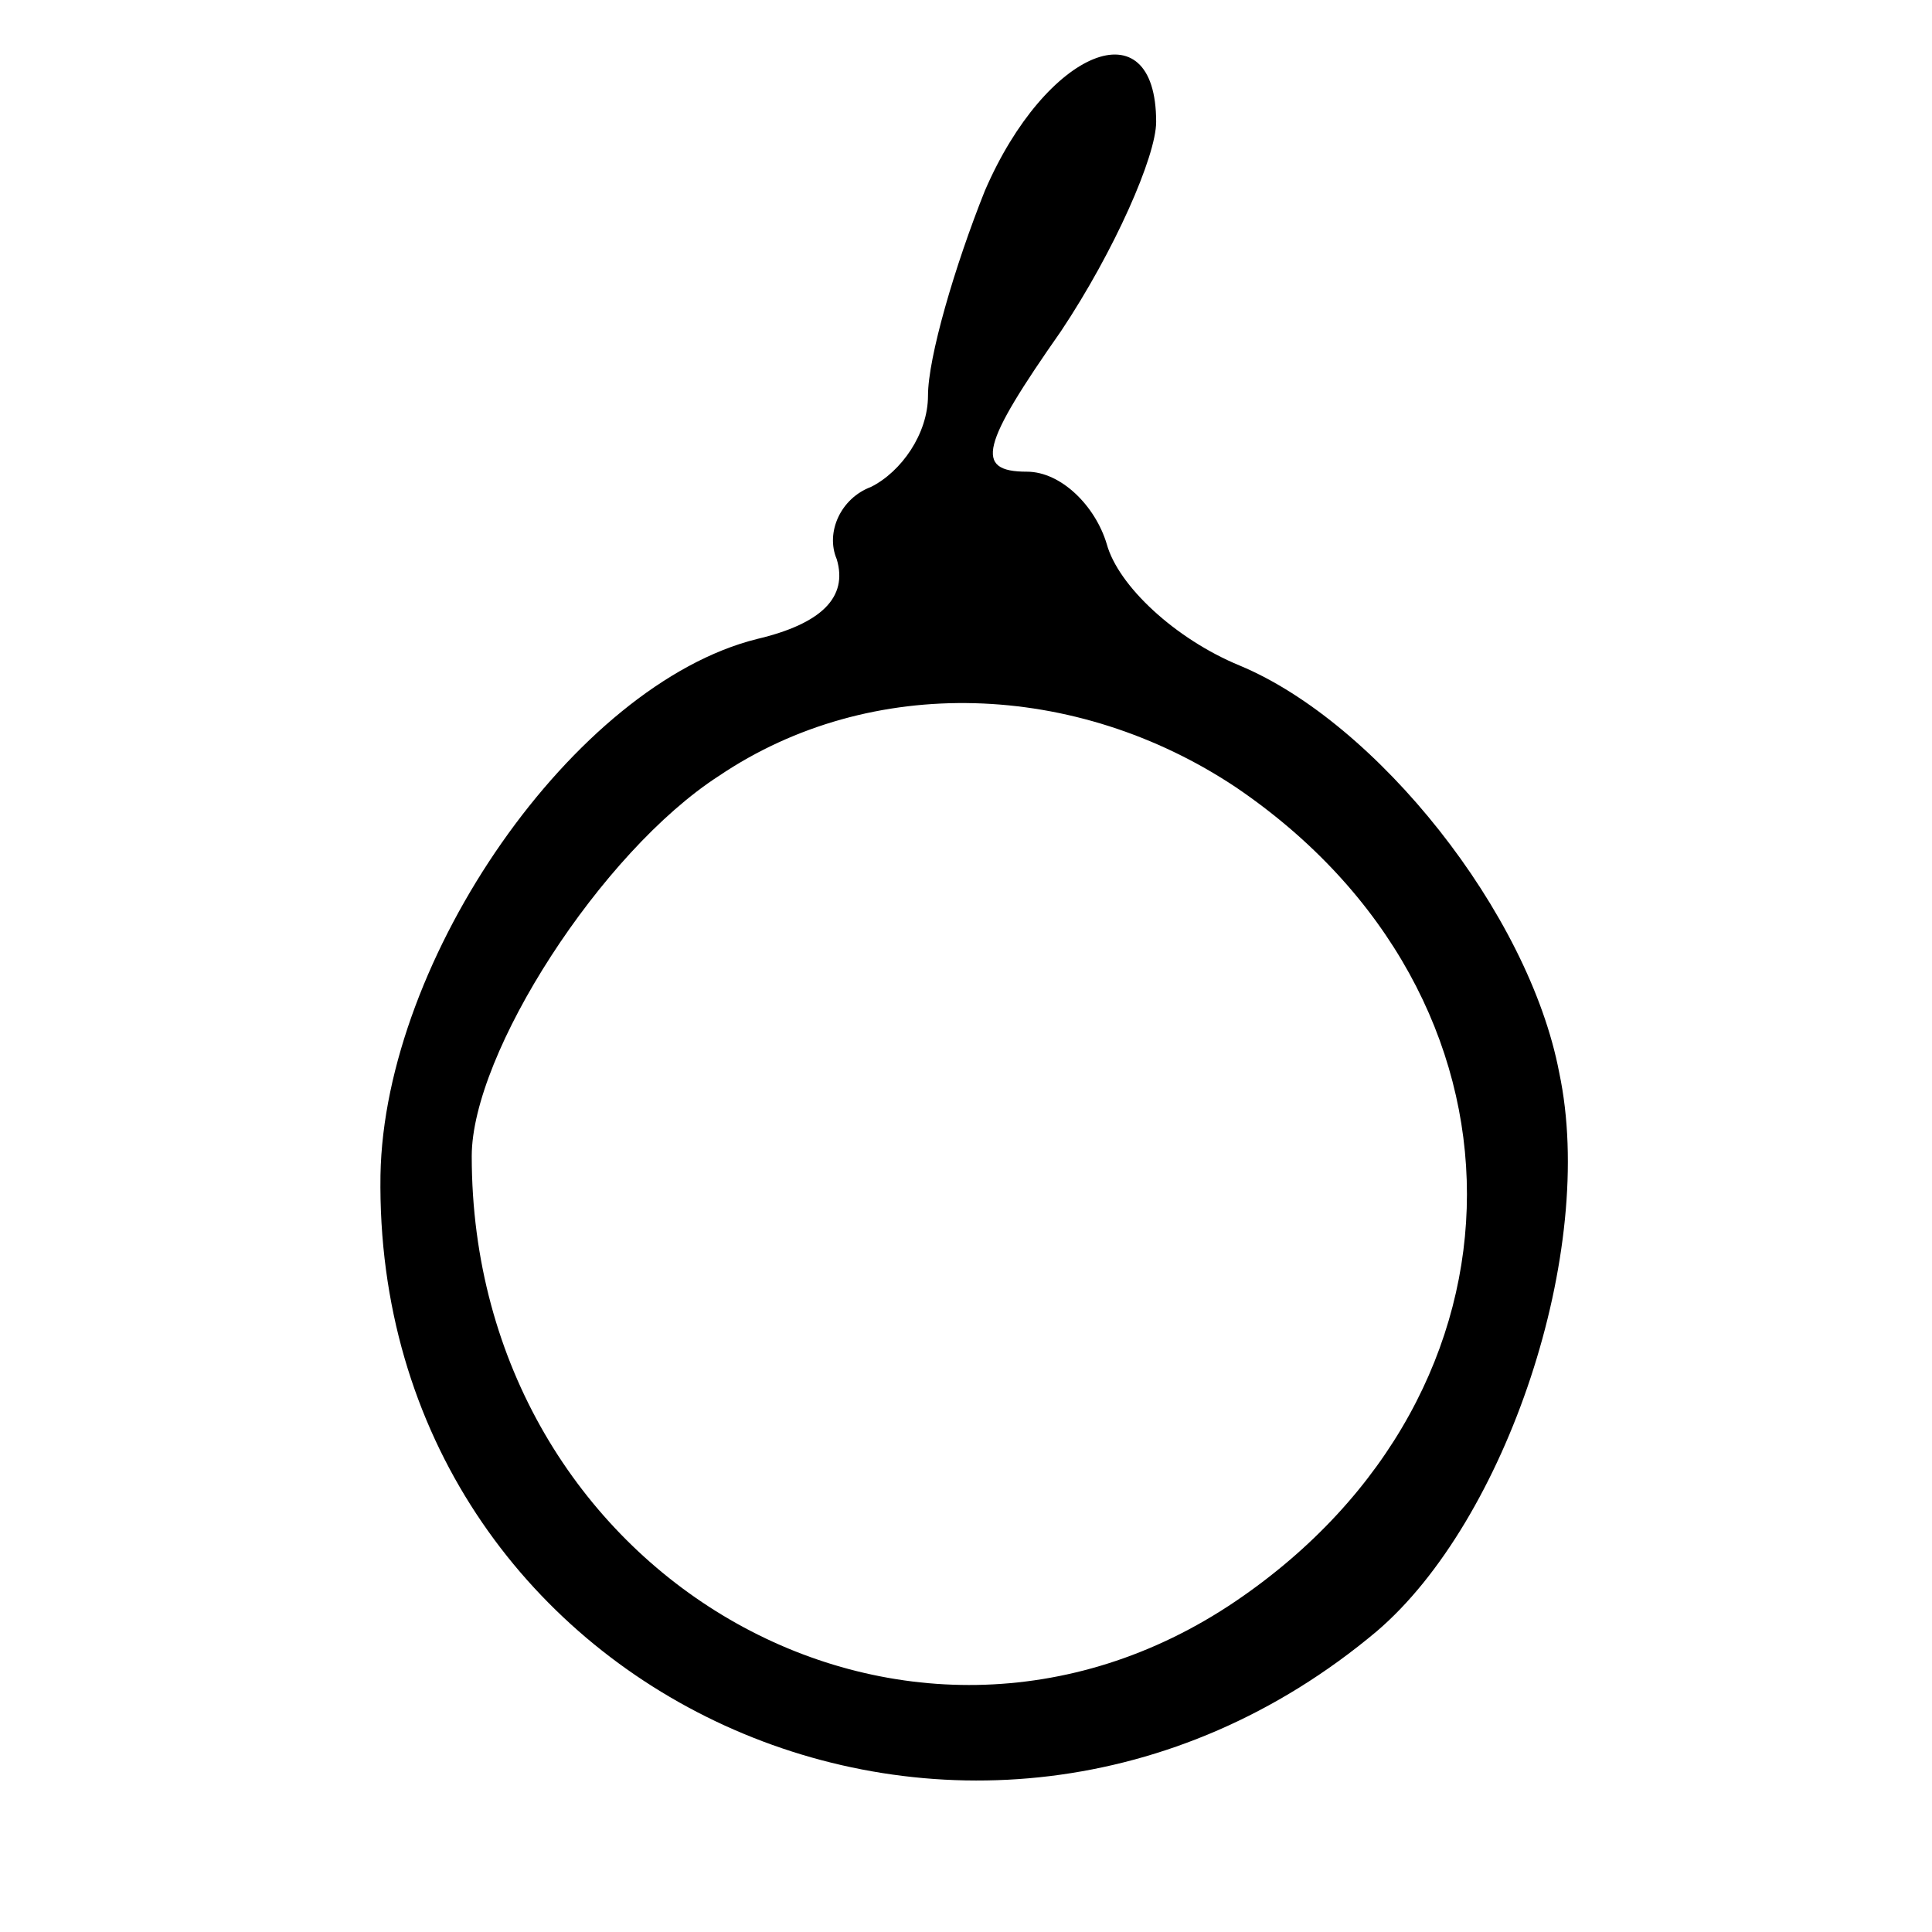
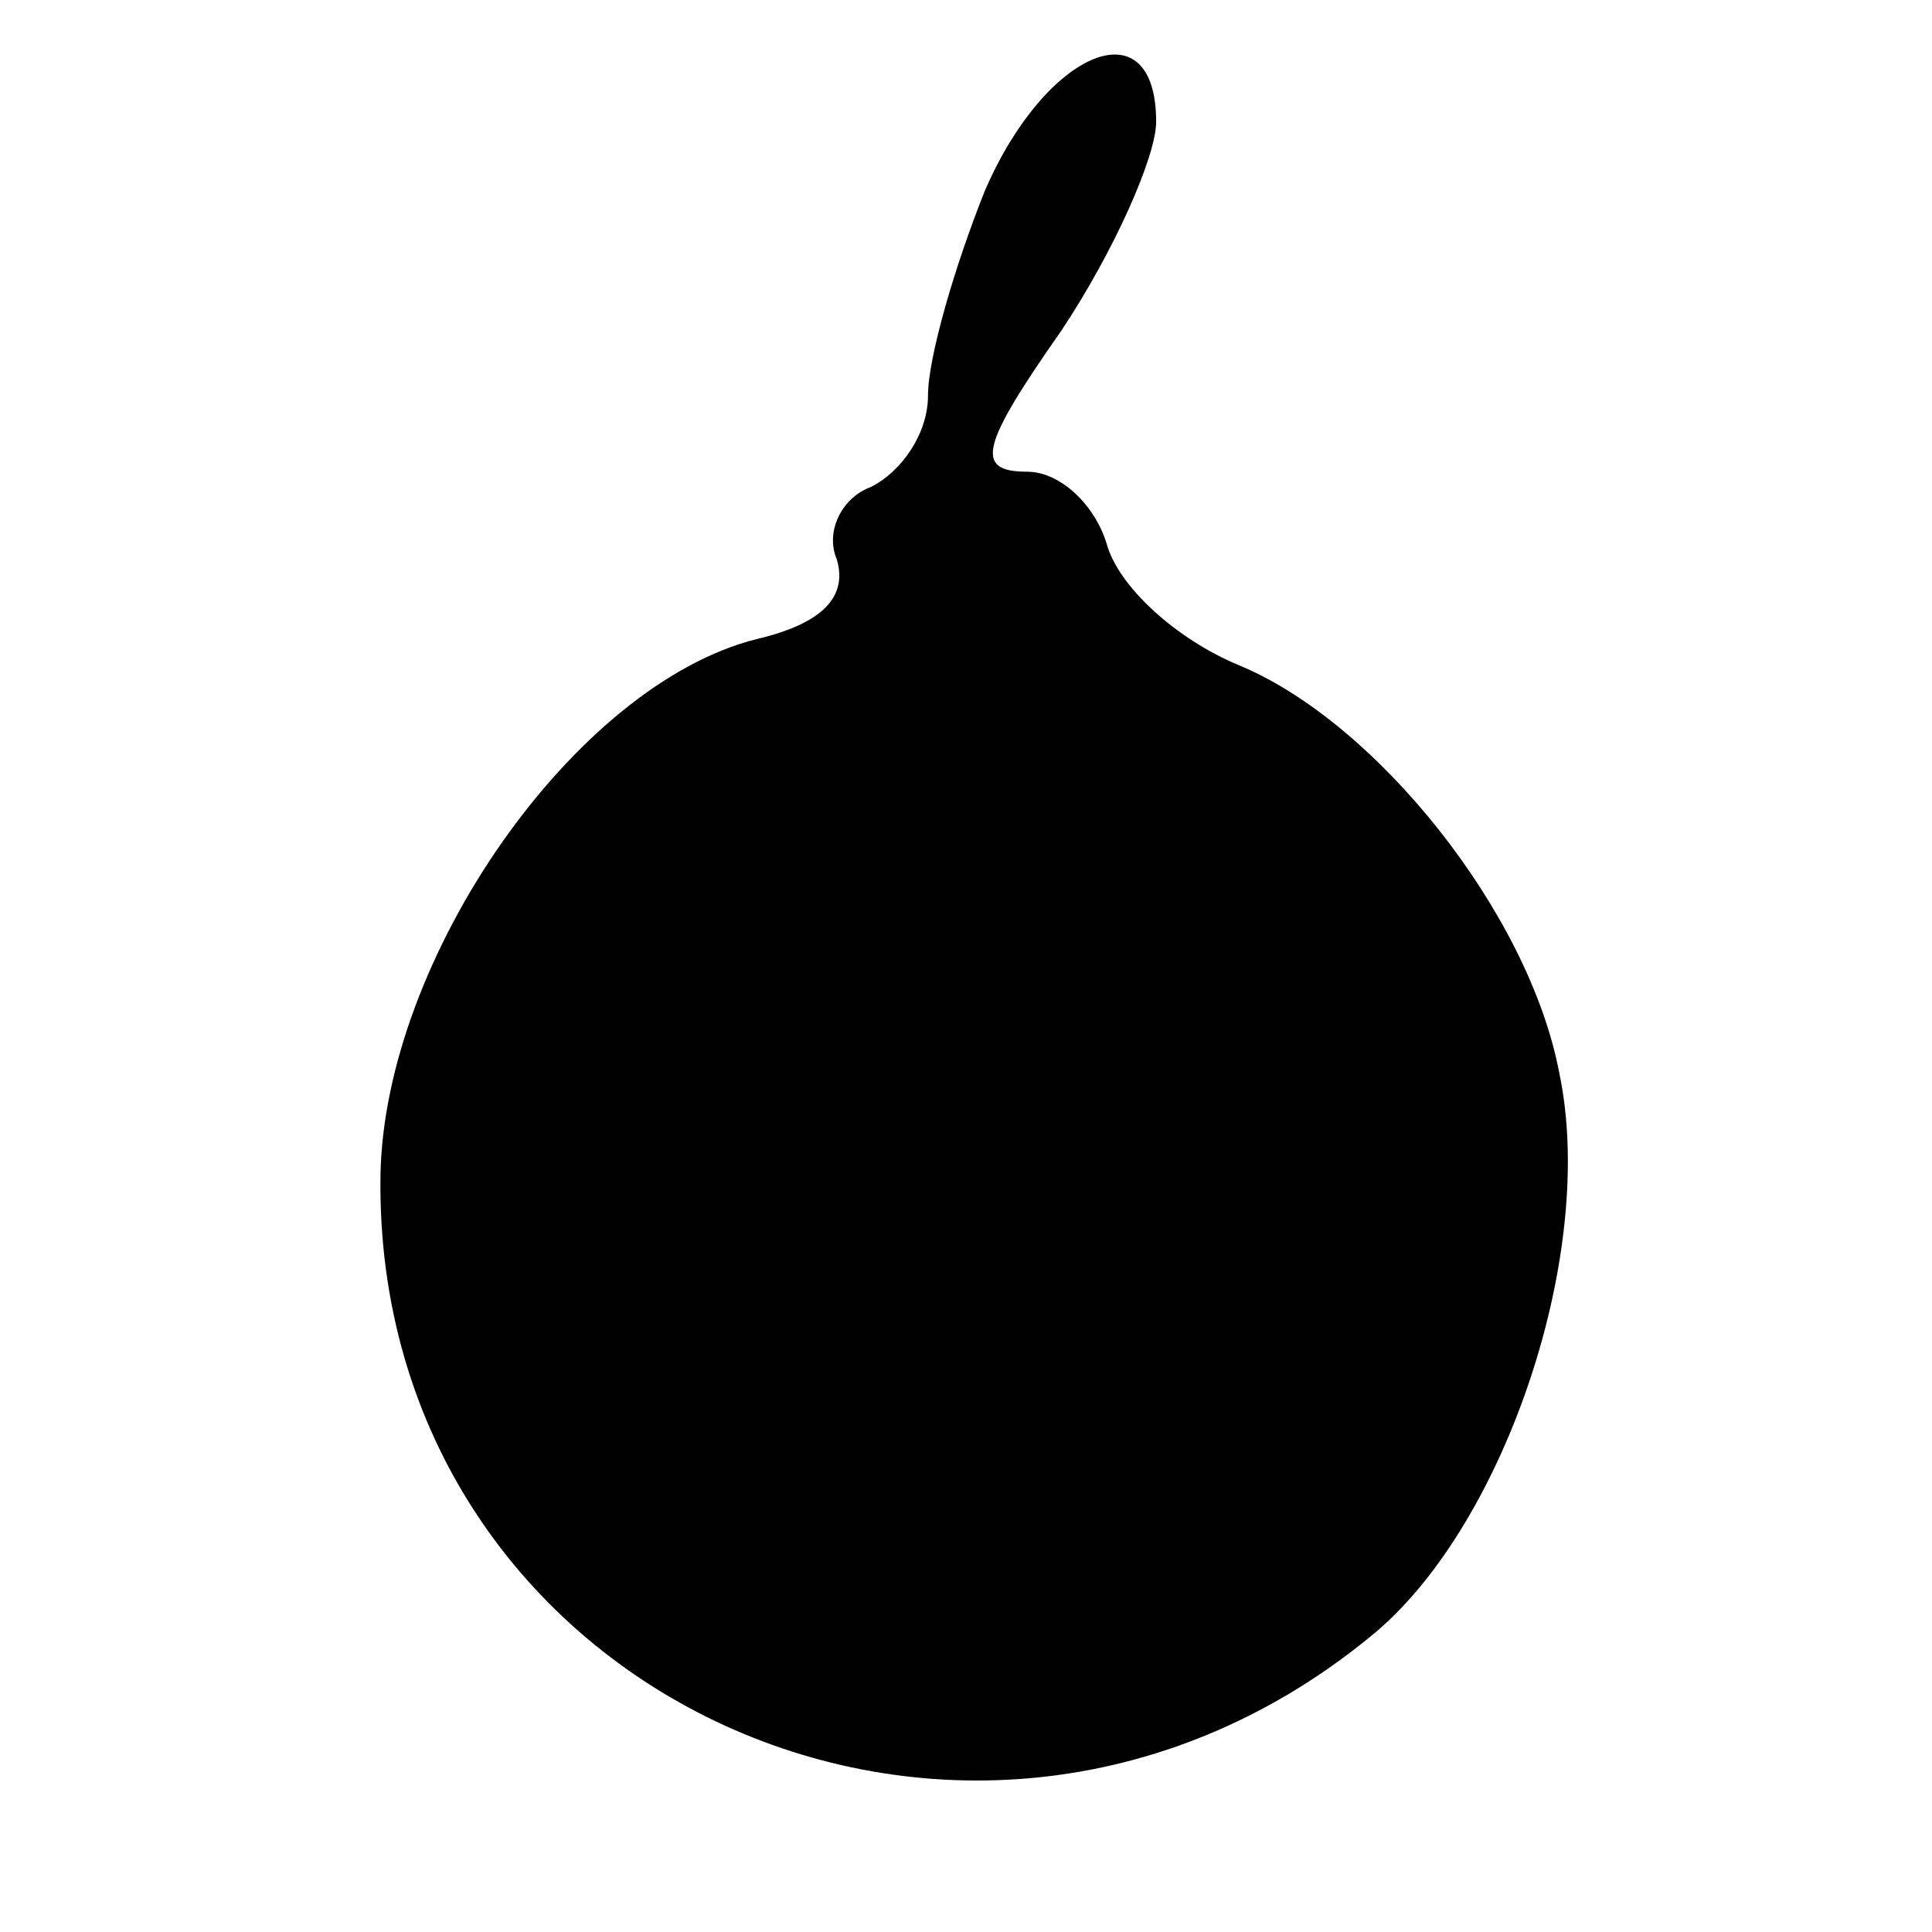
<svg xmlns="http://www.w3.org/2000/svg" fill="#000000" width="800px" height="800px" version="1.1" viewBox="144 144 512 512">
-   <path d="m405.04 194.45c-8.062 20.152-15.113 44.336-15.113 54.41 0 10.078-7.055 20.152-15.113 24.184-8.062 3.023-12.09 12.09-9.07 19.145 3.023 10.078-4.031 17.129-21.16 21.16-48.367 12.09-98.746 84.641-99.754 142.07-2.016 138.04 157.19 210.59 264 120.91 34.258-29.223 58.441-100.76 48.367-148.12-8.062-42.32-48.367-92.699-84.641-107.82-17.129-7.055-32.242-21.16-35.266-32.242-3.023-10.078-12.09-19.145-21.16-19.145-14.105 0-12.09-7.055 9.07-37.281 14.105-21.16 25.191-46.352 25.191-55.418 0-31.234-29.223-19.145-45.344 18.137zm66.504 158.2c81.617 55.418 81.617 160.21 0 215.63-87.664 59.449-202.53-7.055-202.53-117.89 0-27.207 34.258-80.609 65.496-100.76 40.305-27.207 94.715-25.191 137.04 3.023z" />
+   <path d="m405.04 194.45c-8.062 20.152-15.113 44.336-15.113 54.41 0 10.078-7.055 20.152-15.113 24.184-8.062 3.023-12.09 12.09-9.07 19.145 3.023 10.078-4.031 17.129-21.16 21.16-48.367 12.09-98.746 84.641-99.754 142.07-2.016 138.04 157.19 210.59 264 120.91 34.258-29.223 58.441-100.76 48.367-148.12-8.062-42.32-48.367-92.699-84.641-107.82-17.129-7.055-32.242-21.16-35.266-32.242-3.023-10.078-12.09-19.145-21.16-19.145-14.105 0-12.09-7.055 9.07-37.281 14.105-21.16 25.191-46.352 25.191-55.418 0-31.234-29.223-19.145-45.344 18.137zm66.504 158.2z" />
</svg>